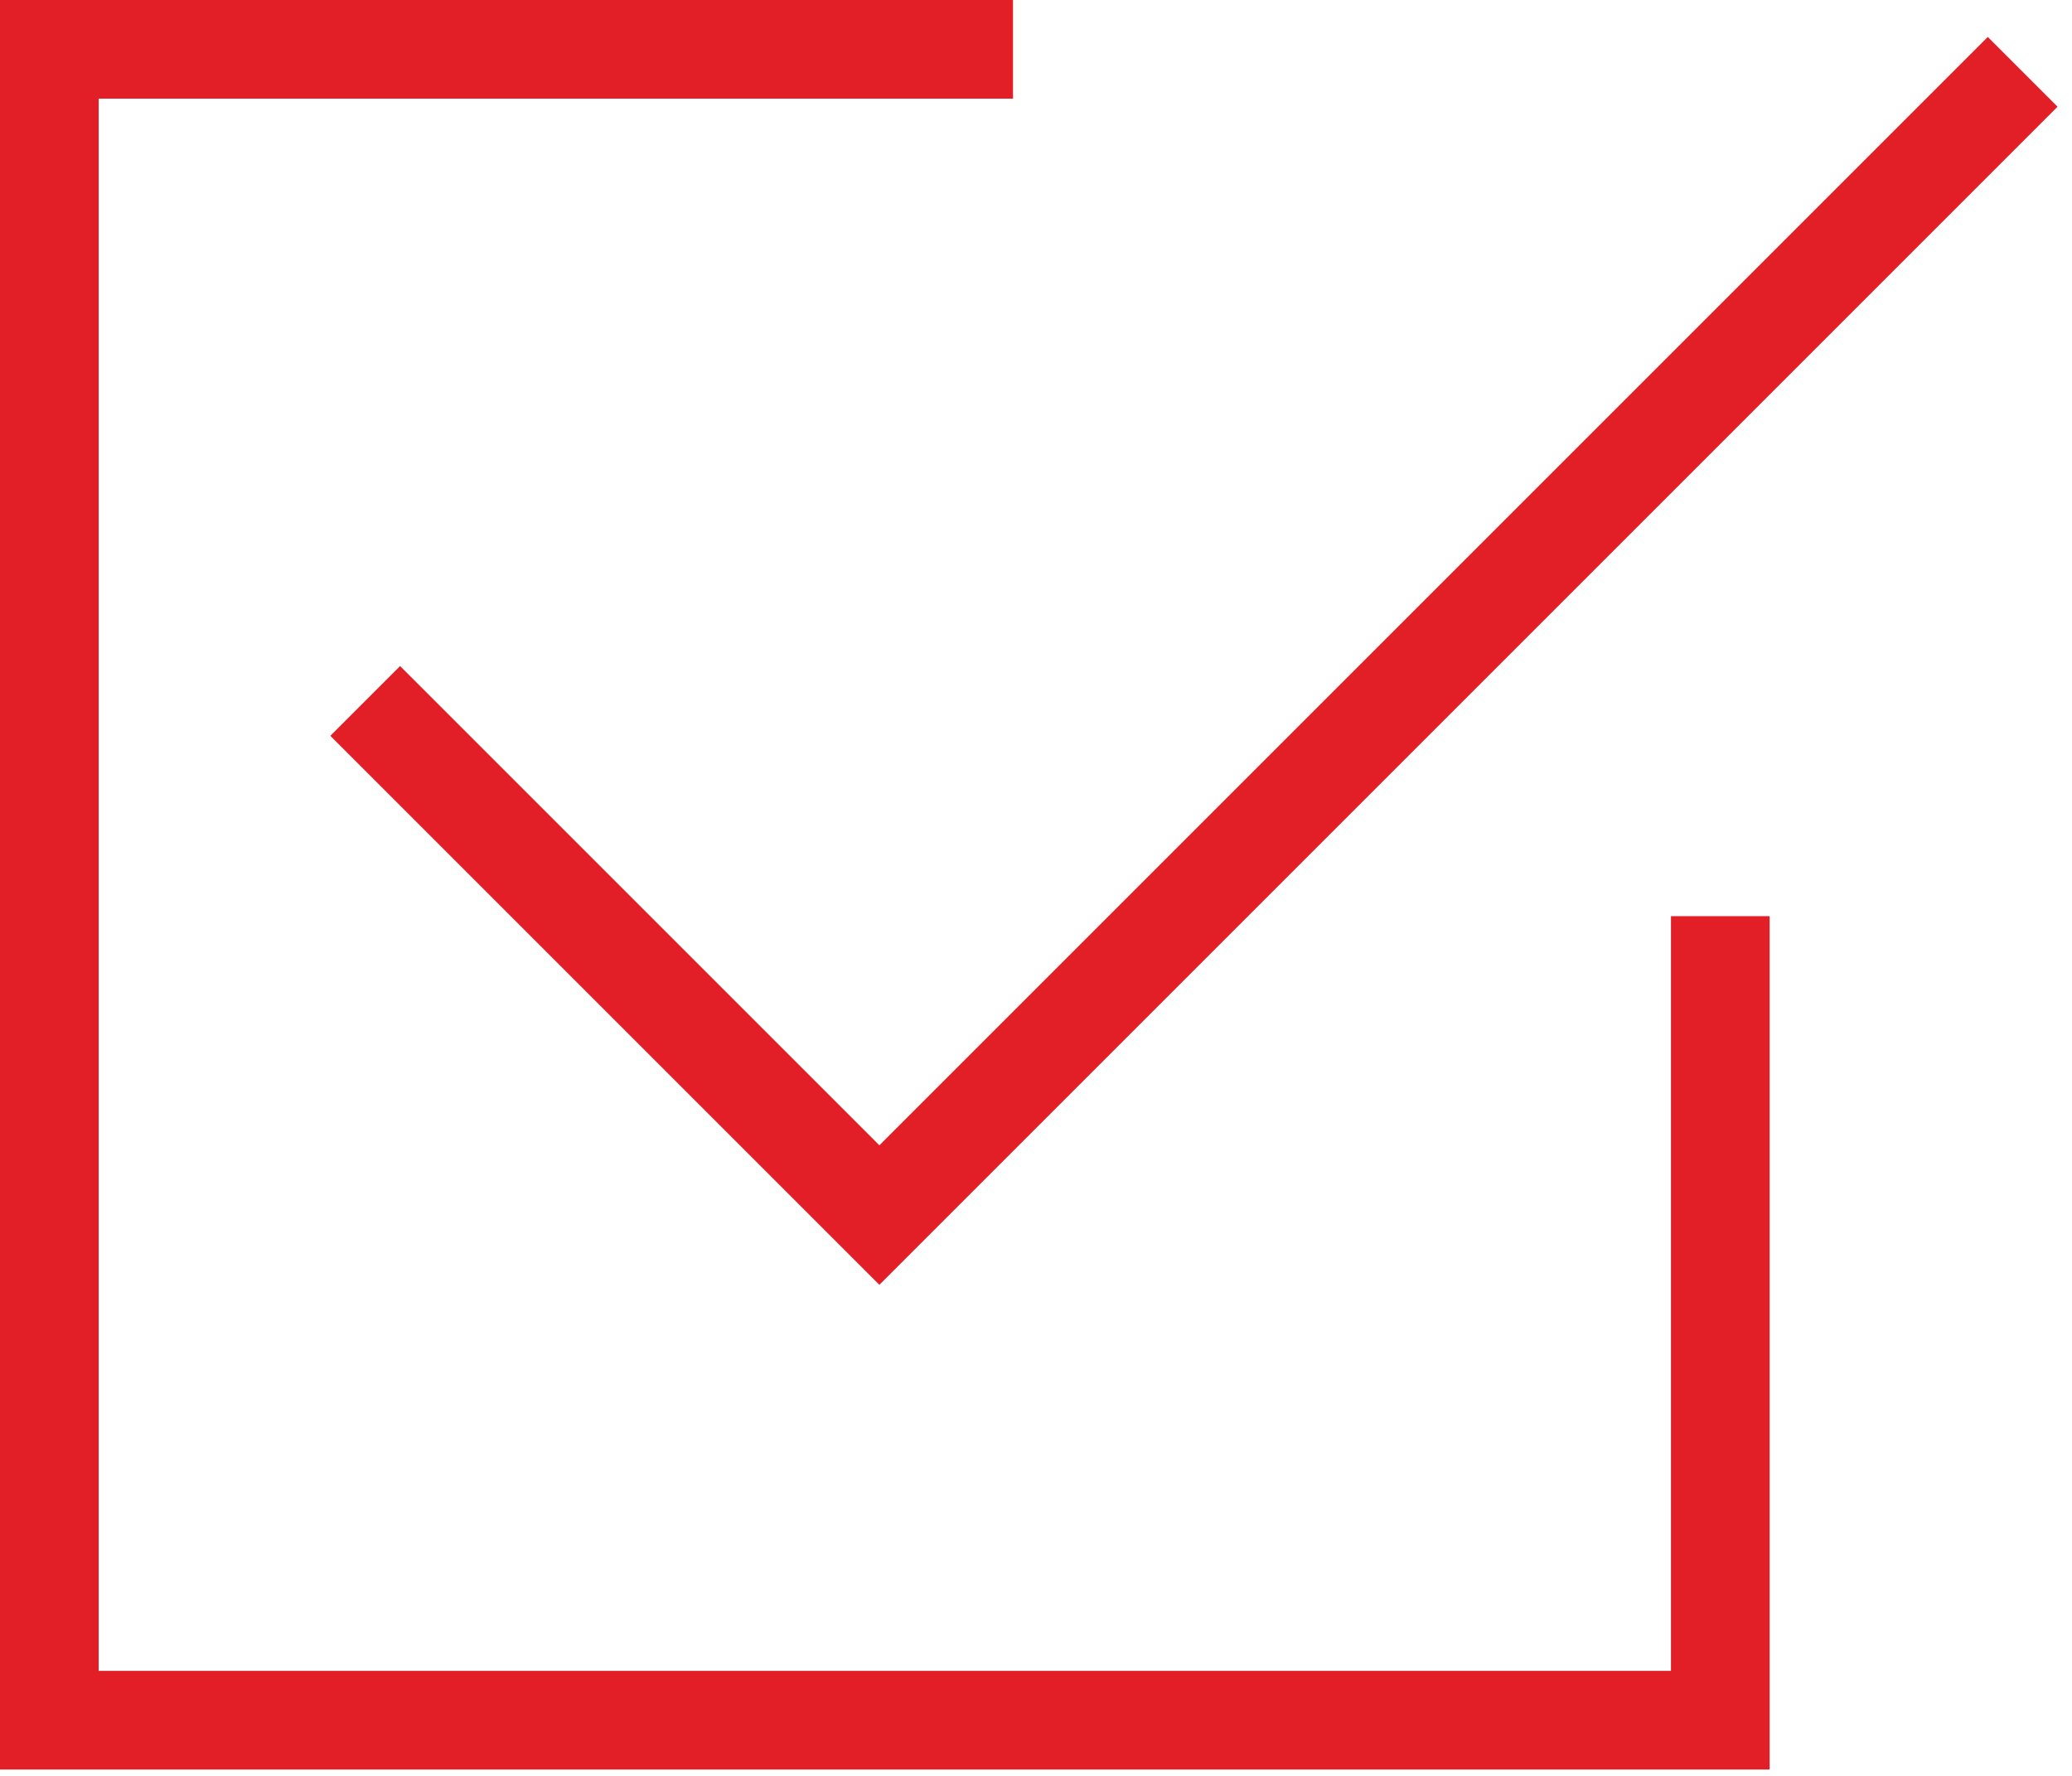
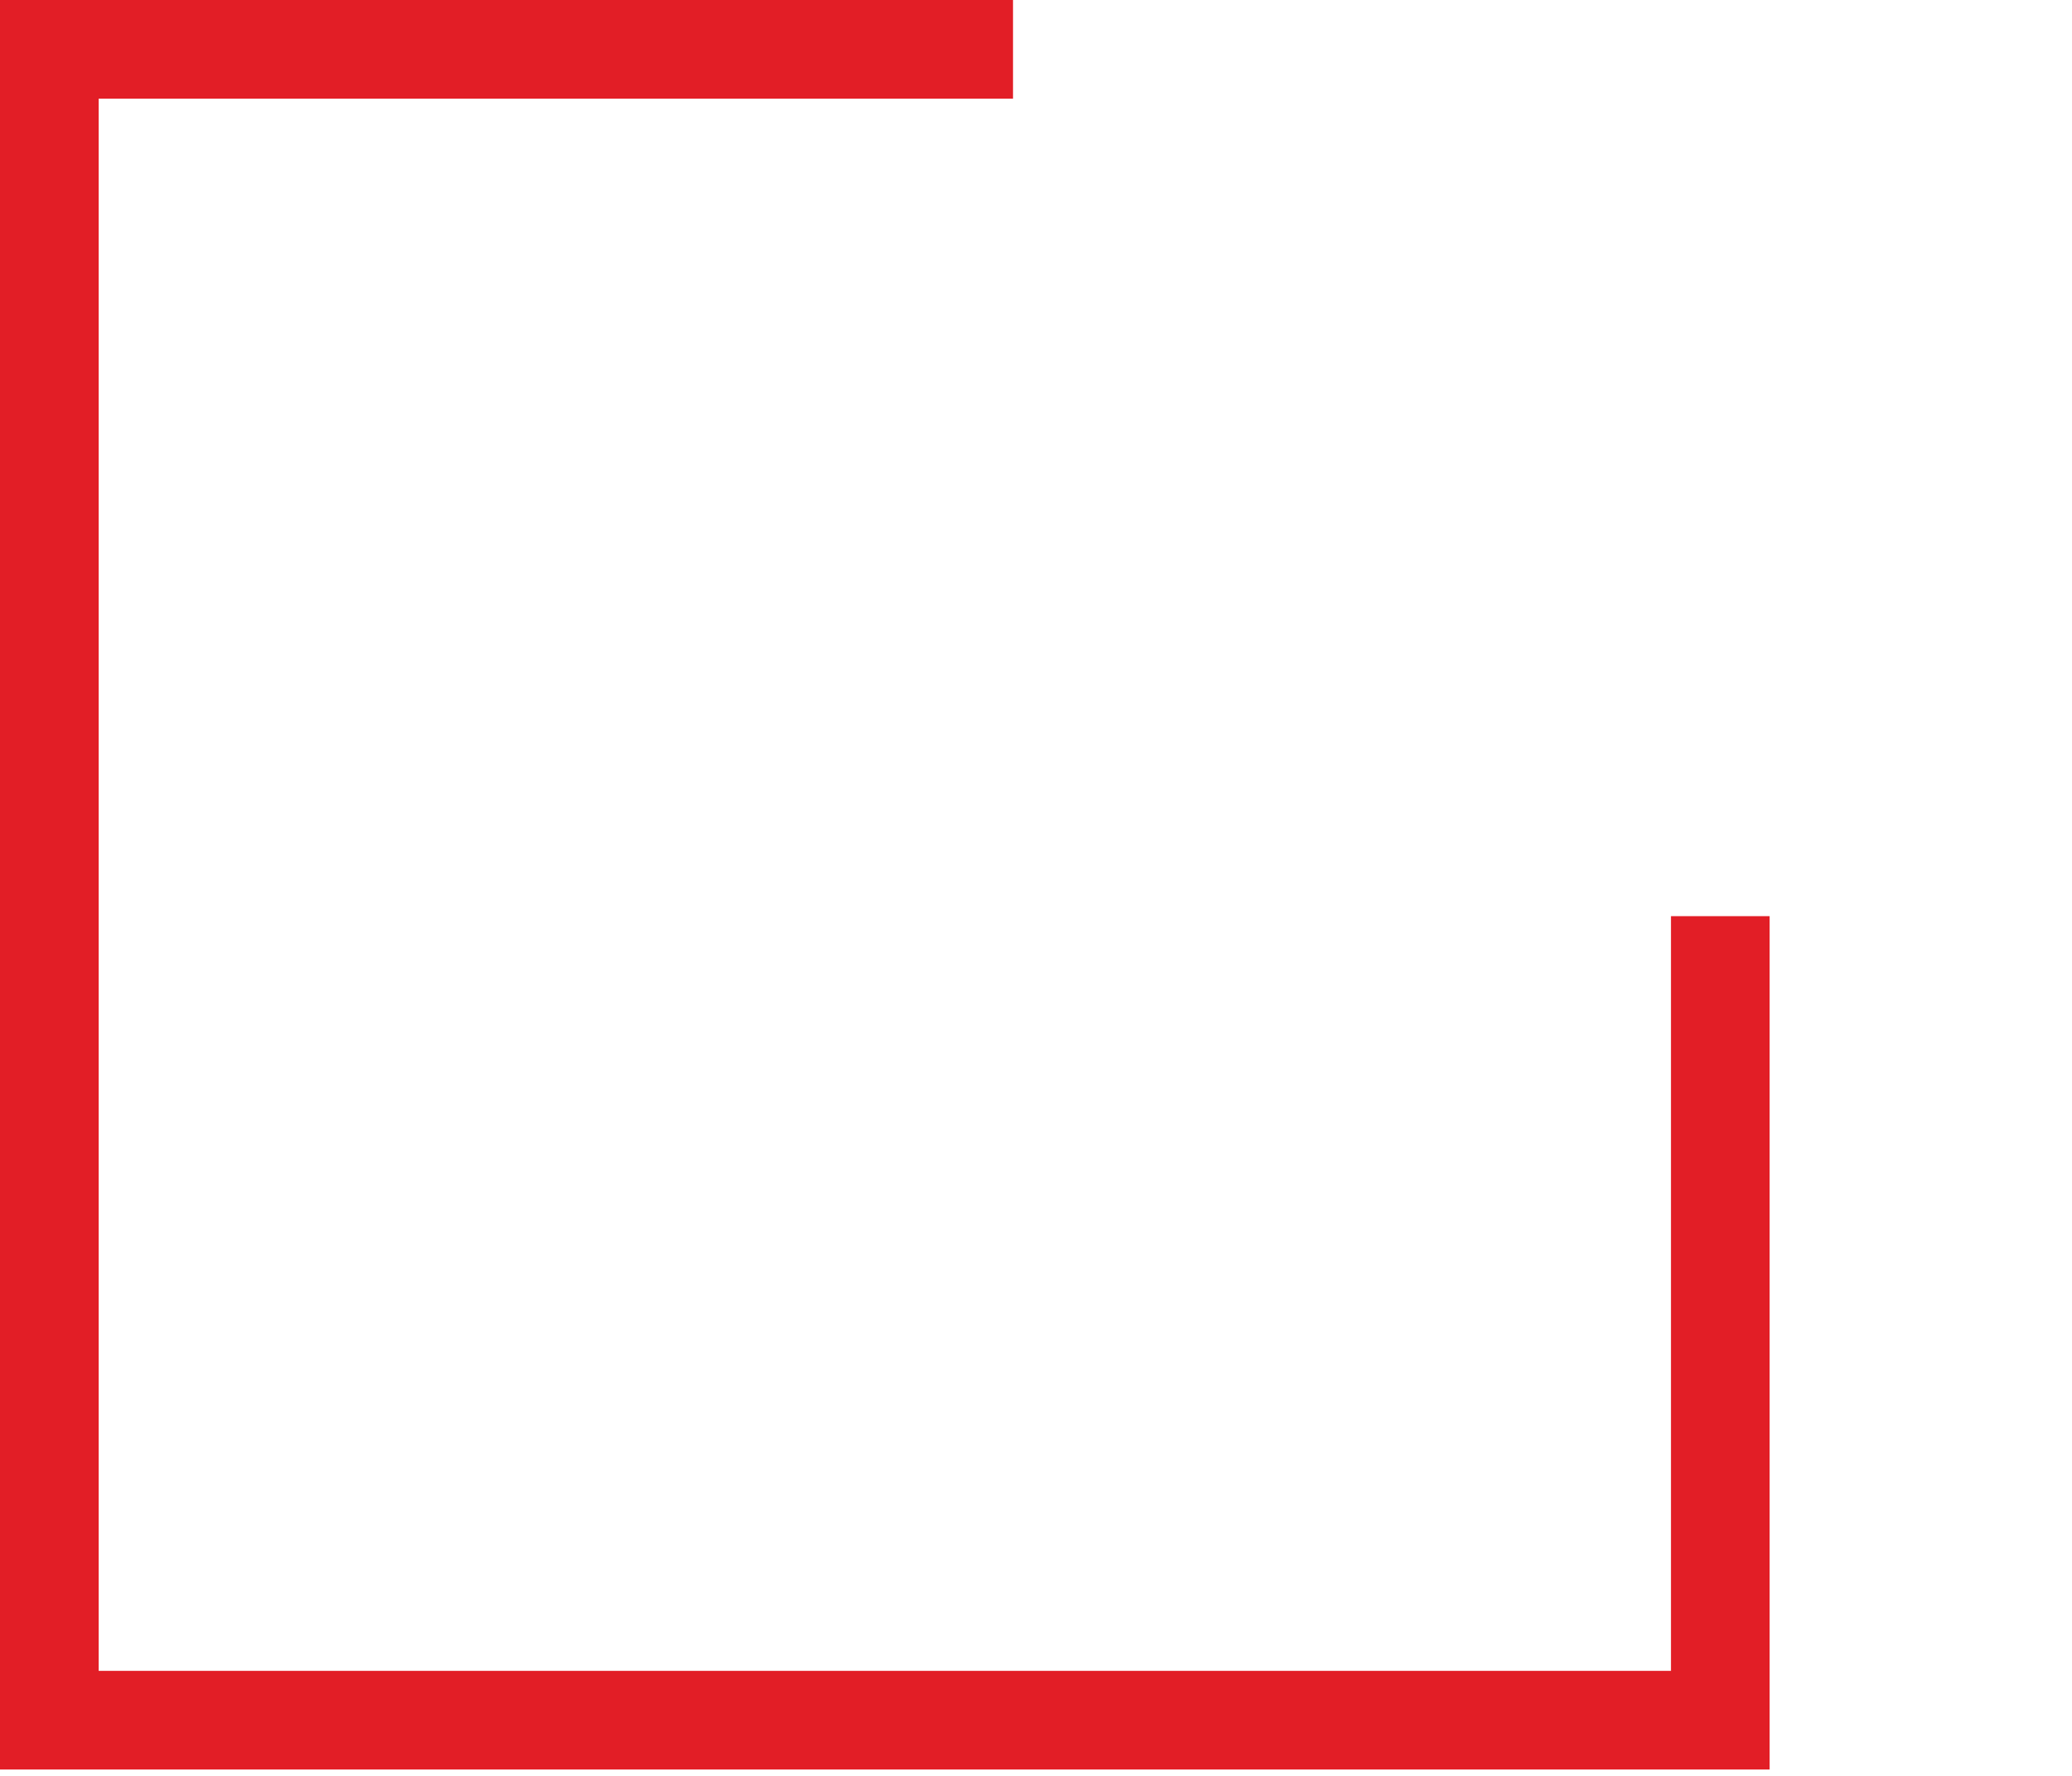
<svg xmlns="http://www.w3.org/2000/svg" width="42px" height="36px" viewBox="0 0 42 36" version="1.1">
  <title>Checkmark_2</title>
  <g id="Assets" stroke="none" stroke-width="1" fill="none" fill-rule="evenodd">
    <g id="Page-Building----PaaS" transform="translate(-123, -709)" stroke="#E21E26" stroke-width="2">
      <g id="Checkmark_2" transform="translate(124, 710)">
        <polyline id="Path" points="33.871 17.572 33.871 33.871 0 33.871 0 0 19.534 0" />
-         <polyline id="Path-16" points="6.403 13.209 16.825 23.631 40 0.456" />
      </g>
    </g>
  </g>
</svg>